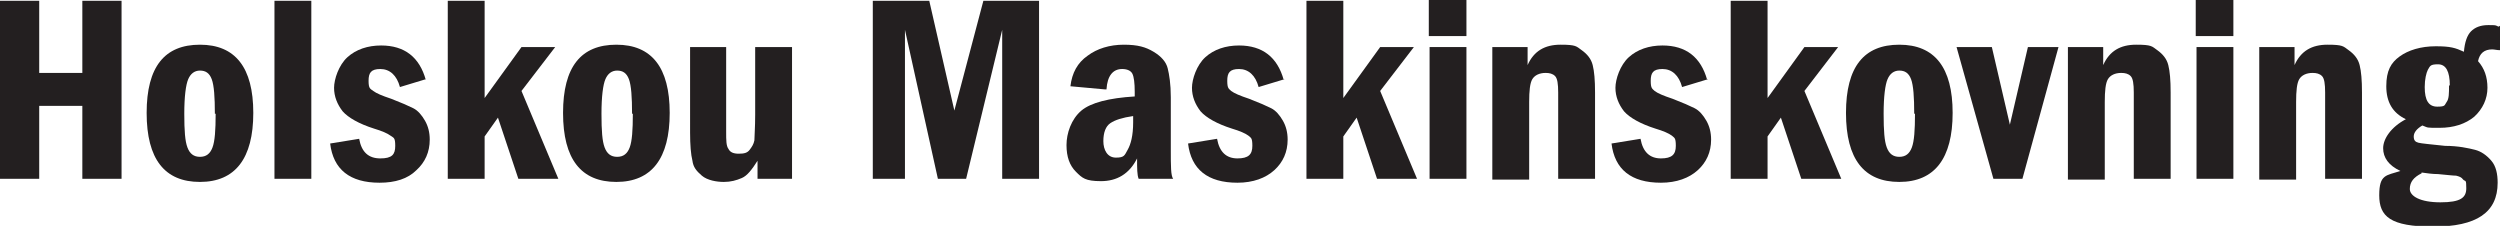
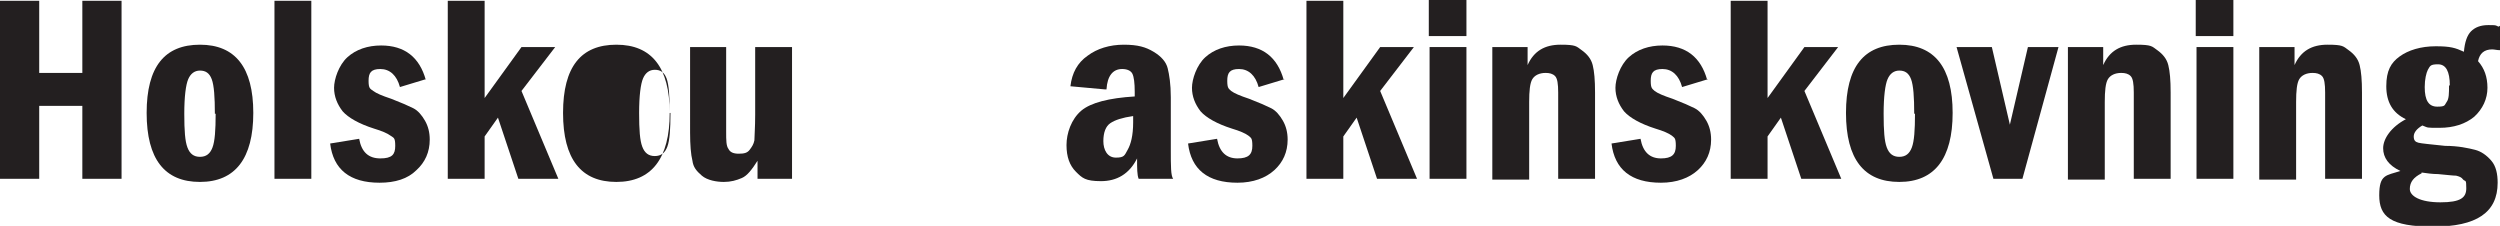
<svg xmlns="http://www.w3.org/2000/svg" id="Layer_1" data-name="Layer 1" version="1.1" viewBox="0 0 318.8 28.8">
  <defs>
    <style>
      .cls-1 {
        fill: #231f20;
        stroke-width: 0px;
      }
    </style>
  </defs>
  <path class="cls-1" d="M0,.1h5v9.2h5.5V.1h5v22.7h-5v-9.3h-5.5v9.3H0V.1Z" />
  <path class="cls-1" d="M32.3,14.4c0,5.8-2.3,8.8-6.8,8.8s-6.8-2.9-6.8-8.8,2.3-8.7,6.8-8.7,6.8,2.9,6.8,8.7ZM27.4,14.5c0-2.1-.1-3.6-.4-4.4s-.8-1.1-1.5-1.1-1.2.4-1.5,1.1c-.3.7-.5,2.2-.5,4.4s.1,3.5.4,4.3c.3.8.8,1.2,1.6,1.2s1.3-.4,1.6-1.2c.3-.8.4-2.2.4-4.3Z" />
  <path class="cls-1" d="M35,.1h4.7v22.7h-4.7V.1Z" />
  <path class="cls-1" d="M54.3,10.1l-3.3,1c-.4-1.5-1.3-2.3-2.5-2.3s-1.5.5-1.5,1.5.2,1,.6,1.3c.4.3,1.1.6,2.3,1,1.3.5,2.2.9,2.8,1.2s1.1.9,1.5,1.6c.4.7.6,1.5.6,2.4,0,1.6-.6,2.9-1.7,3.9-1.1,1.1-2.7,1.6-4.7,1.6-3.8,0-5.9-1.7-6.3-5l3.7-.6c.3,1.7,1.2,2.5,2.7,2.5s1.9-.5,1.9-1.6-.2-1-.6-1.3c-.4-.3-1.1-.6-2.1-.9-1.9-.6-3.3-1.4-4-2.2-.7-.9-1.1-1.9-1.1-3s.6-2.9,1.7-3.9c1.1-1,2.6-1.5,4.3-1.5,3,0,4.9,1.5,5.7,4.4Z" />
  <path class="cls-1" d="M57.1.1h4.7v12.4l4.7-6.5h4.3l-4.3,5.6,4.7,11.2h-5.1l-2.6-7.8-1.7,2.4v5.4h-4.7V.1Z" />
-   <path class="cls-1" d="M85.4,14.4c0,5.8-2.3,8.8-6.8,8.8s-6.8-2.9-6.8-8.8,2.3-8.7,6.8-8.7,6.8,2.9,6.8,8.7ZM80.6,14.5c0-2.1-.1-3.6-.4-4.4-.3-.8-.8-1.1-1.5-1.1s-1.2.4-1.5,1.1c-.3.7-.5,2.2-.5,4.4s.1,3.5.4,4.3c.3.8.8,1.2,1.6,1.2s1.3-.4,1.6-1.2c.3-.8.4-2.2.4-4.3Z" />
+   <path class="cls-1" d="M85.4,14.4c0,5.8-2.3,8.8-6.8,8.8s-6.8-2.9-6.8-8.8,2.3-8.7,6.8-8.7,6.8,2.9,6.8,8.7Zc0-2.1-.1-3.6-.4-4.4-.3-.8-.8-1.1-1.5-1.1s-1.2.4-1.5,1.1c-.3.7-.5,2.2-.5,4.4s.1,3.5.4,4.3c.3.8.8,1.2,1.6,1.2s1.3-.4,1.6-1.2c.3-.8.4-2.2.4-4.3Z" />
  <path class="cls-1" d="M87.9,6h4.7v10.8c0,1.1,0,1.8.3,2.2.2.4.6.6,1.3.6s1.1-.1,1.4-.5.5-.7.6-1.2c0-.5.1-1.6.1-3.3V6h4.7v16.8h-4.4v-2.3c-.7,1.1-1.3,1.9-2,2.2-.7.3-1.4.5-2.3.5s-2.1-.2-2.8-.8-1.1-1.1-1.2-1.9c-.2-.8-.3-2-.3-3.6V6Z" />
-   <path class="cls-1" d="M111.2.1h7.3l3.2,14L125.4.1h7.1v22.7h-4.7V3.8l-4.6,19h-3.6l-4.2-19v19h-4.1V.1Z" />
  <path class="cls-1" d="M140.9,11.4l-4.4-.4c.2-1.7.9-3,2.2-3.9,1.2-.9,2.8-1.4,4.6-1.4s2.8.3,3.8.9,1.6,1.3,1.8,2.1.4,2,.4,3.7v6.7c0,2.1,0,3.3.3,3.7h-4.4c-.2-.5-.2-1.3-.2-2.6-1,2-2.6,2.9-4.6,2.9s-2.4-.4-3.2-1.2c-.8-.8-1.2-1.9-1.2-3.4s.6-3.3,1.9-4.4c1.2-1,3.5-1.6,6.8-1.8v-.6c0-1.1-.1-1.9-.3-2.3-.2-.4-.7-.6-1.3-.6-1.2,0-1.9.9-2,2.6ZM144.5,14.8c-1.4.2-2.3.5-2.9.9-.6.4-.9,1.2-.9,2.3s.5,2.1,1.6,2.1,1.1-.3,1.5-1,.7-1.8.7-3.5v-.8Z" />
  <path class="cls-1" d="M163.8,10.1l-3.3,1c-.4-1.5-1.3-2.3-2.5-2.3s-1.5.5-1.5,1.5.2,1,.5,1.3c.4.3,1.1.6,2.3,1,1.3.5,2.2.9,2.8,1.2s1.1.9,1.5,1.6c.4.7.6,1.5.6,2.4,0,1.6-.6,2.9-1.7,3.9s-2.7,1.6-4.7,1.6c-3.8,0-5.9-1.7-6.3-5l3.7-.6c.3,1.7,1.2,2.5,2.6,2.5s1.9-.5,1.9-1.6-.2-1-.5-1.3c-.4-.3-1.1-.6-2.1-.9-1.9-.6-3.3-1.4-4-2.2-.7-.9-1.1-1.9-1.1-3s.6-2.9,1.7-3.9,2.6-1.5,4.3-1.5c3,0,4.9,1.5,5.7,4.4Z" />
  <path class="cls-1" d="M166.6.1h4.7v12.4l4.7-6.5h4.3l-4.3,5.6,4.7,11.2h-5.1l-2.6-7.8-1.7,2.4v5.4h-4.7V.1Z" />
  <path class="cls-1" d="M187,4.6h-4.8V0h4.8v4.6ZM182.3,6h4.7v16.8h-4.7V6Z" />
  <path class="cls-1" d="M190.4,6h4.4v2.3c.8-1.8,2.2-2.6,4.2-2.6s2,.2,2.7.7c.7.5,1.2,1.1,1.4,1.9.2.8.3,1.9.3,3.5v11h-4.7v-11c0-1.1-.1-1.8-.4-2.1-.3-.3-.7-.4-1.2-.4-.8,0-1.4.3-1.7.8-.3.5-.4,1.5-.4,2.9v9.9h-4.7V6Z" />
  <path class="cls-1" d="M217.8,10.1l-3.3,1c-.4-1.5-1.3-2.3-2.5-2.3s-1.5.5-1.5,1.5.2,1,.5,1.3c.4.3,1.1.6,2.3,1,1.3.5,2.2.9,2.8,1.2s1.1.9,1.5,1.6c.4.7.6,1.5.6,2.4,0,1.6-.6,2.9-1.7,3.9s-2.7,1.6-4.7,1.6c-3.8,0-5.9-1.7-6.3-5l3.7-.6c.3,1.7,1.2,2.5,2.6,2.5s1.9-.5,1.9-1.6-.2-1-.5-1.3c-.4-.3-1.1-.6-2.1-.9-1.9-.6-3.3-1.4-4-2.2-.7-.9-1.1-1.9-1.1-3s.6-2.9,1.7-3.9,2.6-1.5,4.3-1.5c3,0,4.9,1.5,5.7,4.4Z" />
  <path class="cls-1" d="M220.7.1h4.7v12.4l4.7-6.5h4.3l-4.3,5.6,4.7,11.2h-5.1l-2.6-7.8-1.7,2.4v5.4h-4.7V.1Z" />
  <path class="cls-1" d="M249,14.4c0,5.8-2.3,8.8-6.8,8.8s-6.8-2.9-6.8-8.8,2.3-8.7,6.8-8.7,6.8,2.9,6.8,8.7ZM244.1,14.5c0-2.1-.1-3.6-.4-4.4-.3-.8-.8-1.1-1.5-1.1s-1.2.4-1.5,1.1c-.3.7-.5,2.2-.5,4.4s.1,3.5.4,4.3c.3.8.8,1.2,1.6,1.2s1.3-.4,1.6-1.2c.3-.8.4-2.2.4-4.3Z" />
  <path class="cls-1" d="M249.5,6h4.5l2.3,9.9,2.3-9.9h3.9l-4.6,16.8h-3.7l-4.7-16.8Z" />
  <path class="cls-1" d="M263.8,6h4.4v2.3c.8-1.8,2.2-2.6,4.2-2.6s2,.2,2.7.7c.7.5,1.2,1.1,1.4,1.9.2.8.3,1.9.3,3.5v11h-4.7v-11c0-1.1-.1-1.8-.4-2.1-.3-.3-.7-.4-1.2-.4-.8,0-1.4.3-1.7.8-.3.5-.4,1.5-.4,2.9v9.9h-4.7V6Z" />
  <path class="cls-1" d="M284.8,4.6h-4.8V0h4.8v4.6ZM280.1,6h4.7v16.8h-4.7V6Z" />
  <path class="cls-1" d="M288.2,6h4.4v2.3c.8-1.8,2.2-2.6,4.2-2.6s2,.2,2.7.7c.7.5,1.2,1.1,1.4,1.9.2.8.3,1.9.3,3.5v11h-4.7v-11c0-1.1-.1-1.8-.4-2.1-.3-.3-.7-.4-1.2-.4-.8,0-1.4.3-1.7.8-.3.5-.4,1.5-.4,2.9v9.9h-4.7V6Z" />
  <path class="cls-1" d="M318.8,3.3v3.1c-.4,0-.7-.1-1-.1-1,0-1.6.5-1.8,1.5.8.9,1.2,2,1.2,3.4s-.6,2.7-1.7,3.7c-1.1.9-2.6,1.4-4.4,1.4s-1.4,0-2.2-.3c-.7.4-1.1.9-1.1,1.4s.2.7.6.8c.4.1,1.5.2,3.4.4,1.7,0,3,.3,3.8.5s1.5.7,2.1,1.4.8,1.7.8,2.8c0,3.8-2.7,5.6-8.2,5.6s-6.9-1.3-6.9-4,.9-2.5,2.7-3.1c-1.5-.7-2.2-1.7-2.2-2.9s1-2.7,2.9-3.7c-1.7-.8-2.5-2.2-2.5-4.2s.6-3,1.7-3.8,2.7-1.3,4.6-1.3,2.5.2,3.6.7c.1-1.2.4-2.1.9-2.6s1.2-.8,2.2-.8.9,0,1.3.2ZM308.8,22.1c-1,.5-1.5,1.1-1.5,2s1.3,1.7,3.9,1.7,3.3-.6,3.3-1.8-.1-.8-.4-1.1c-.2-.3-.5-.4-.9-.5-.4,0-1.2-.1-2.3-.2-.7,0-1.4-.1-2.1-.2ZM312.4,10.9c0-1.8-.5-2.7-1.5-2.7s-1,.2-1.3.7c-.2.4-.4,1.2-.4,2.2,0,1.7.5,2.5,1.6,2.5s.9-.2,1.2-.6.3-1.1.3-2.1Z" />
</svg>